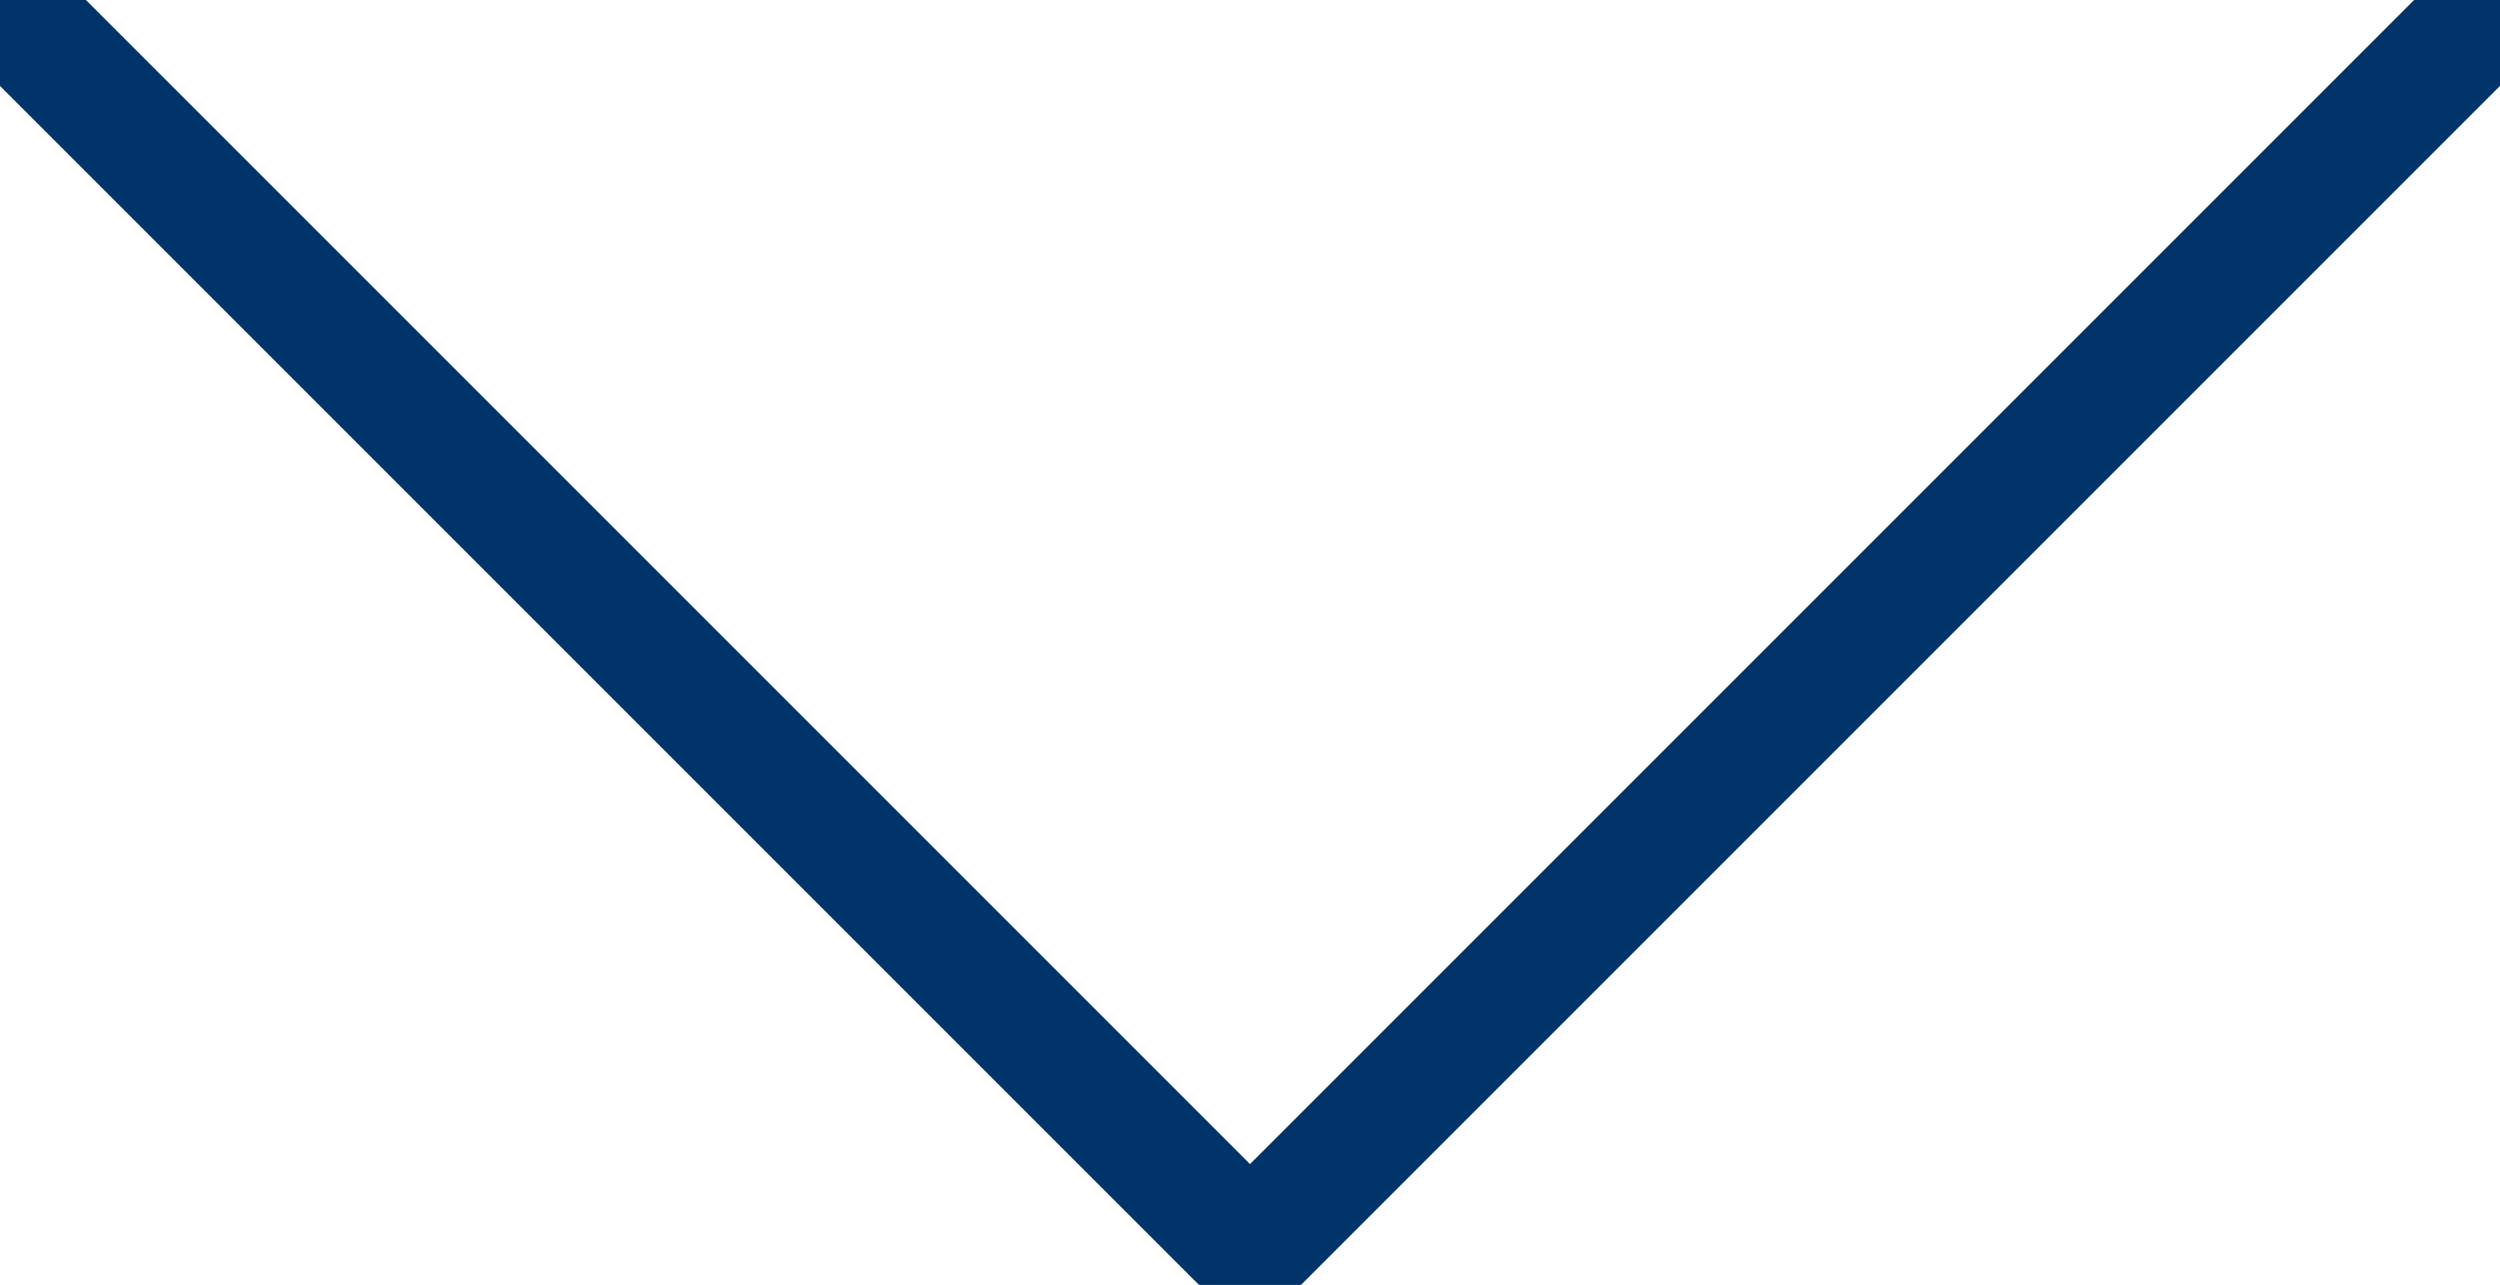
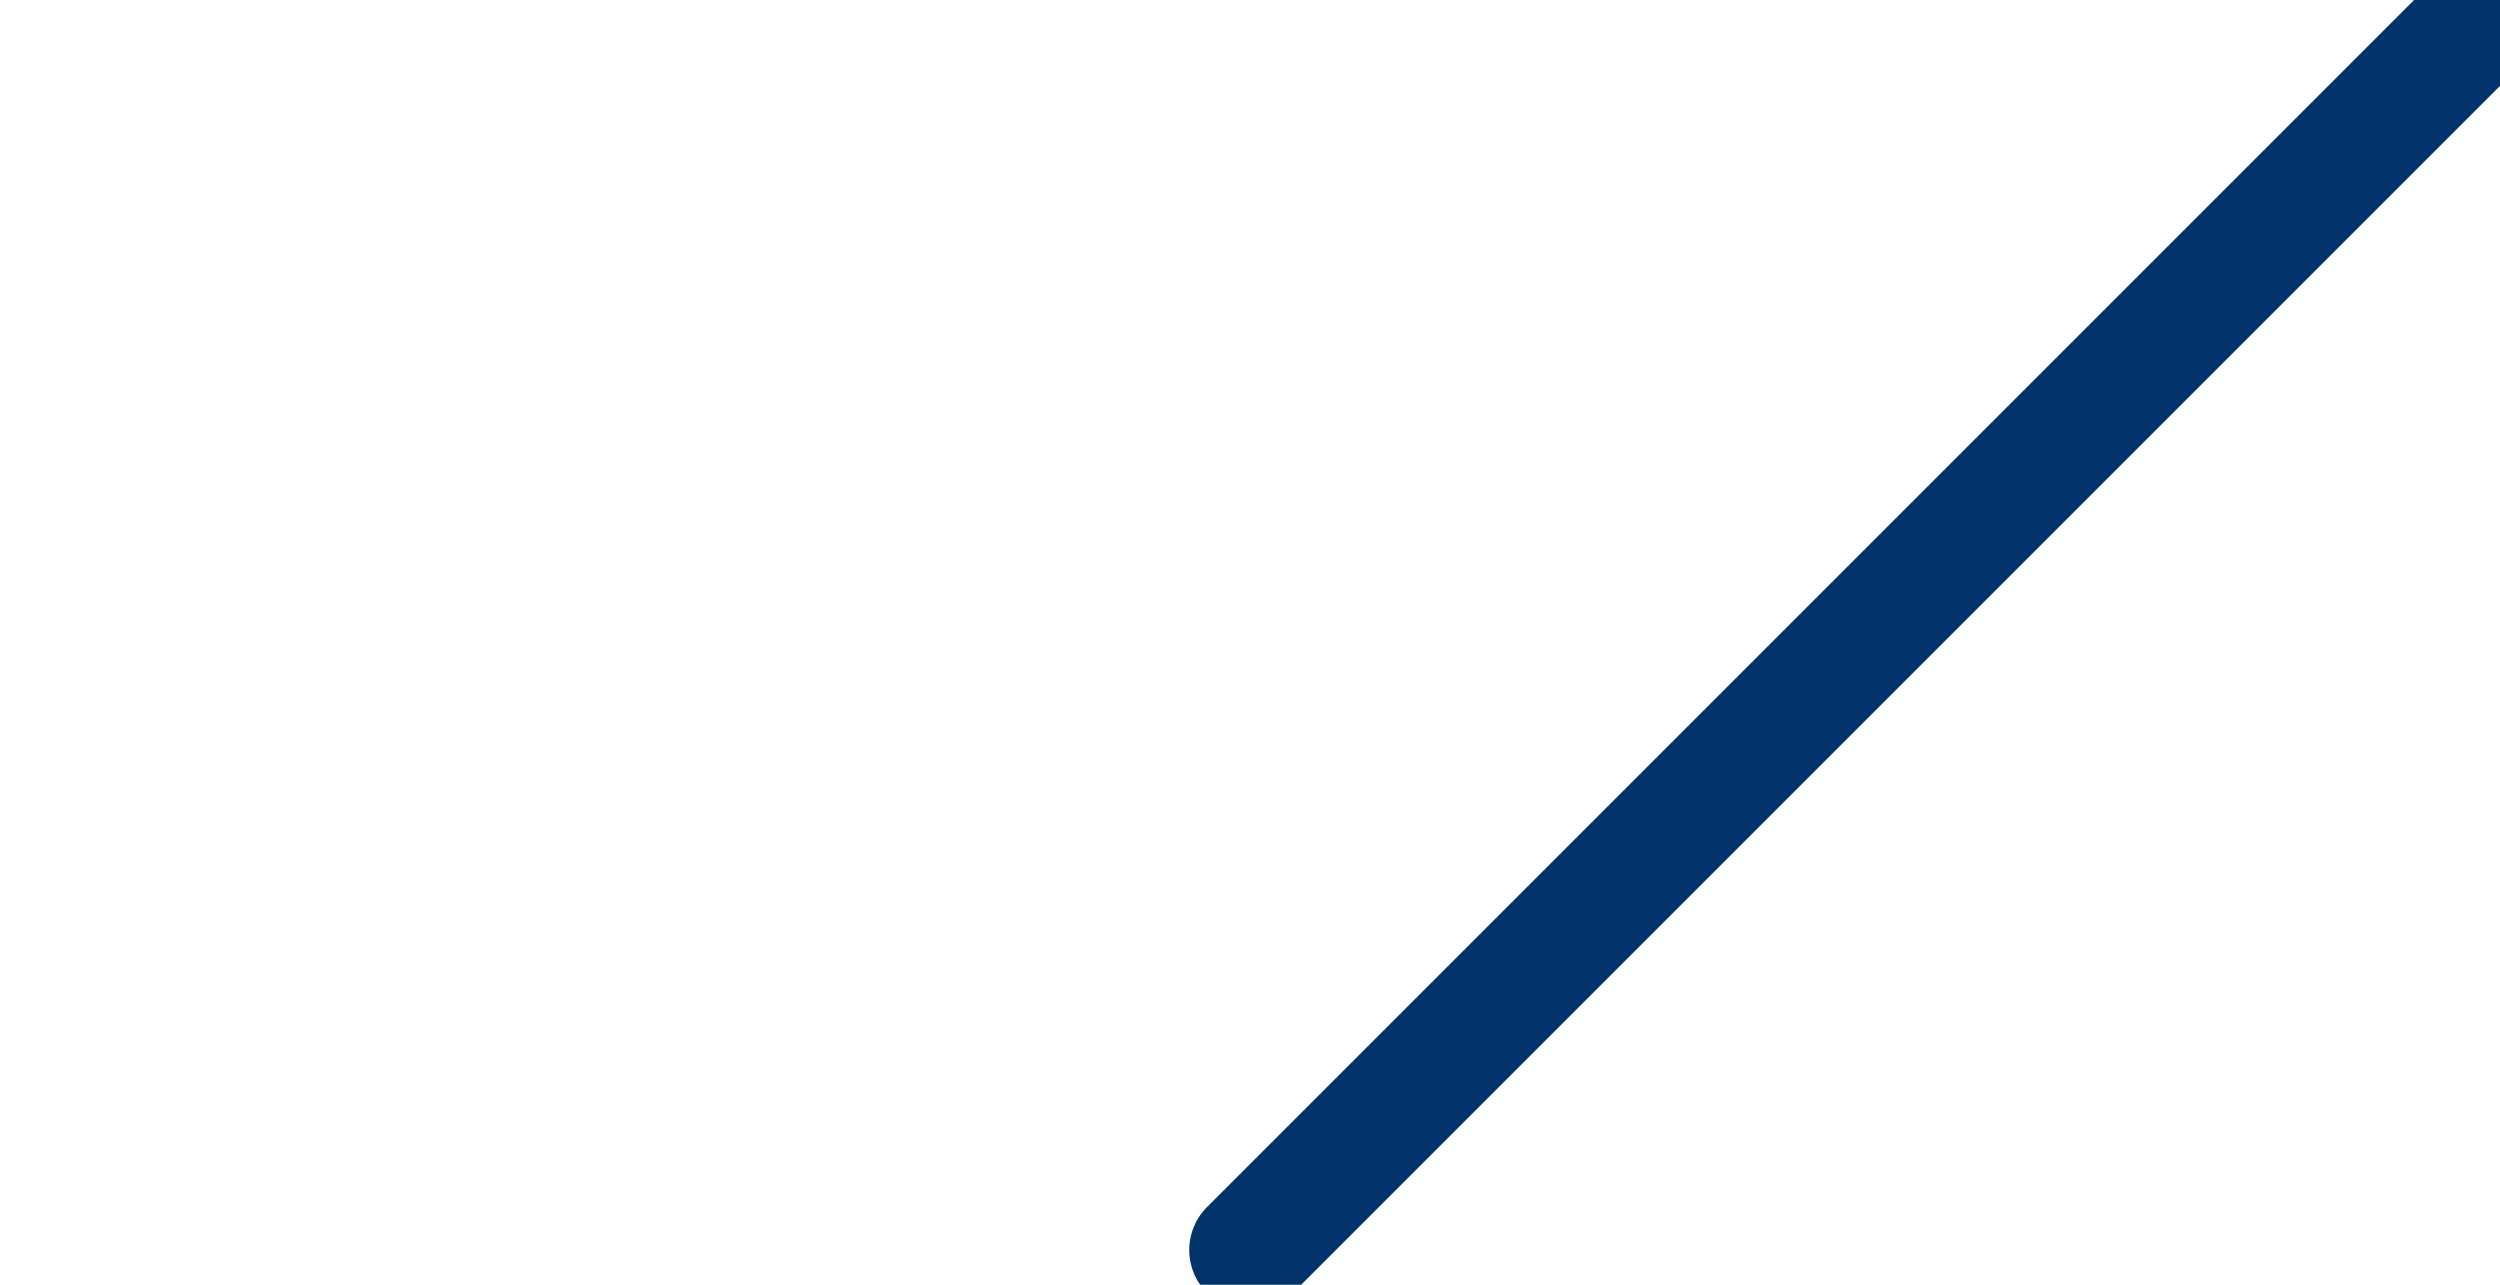
<svg xmlns="http://www.w3.org/2000/svg" id="_レイヤー_2" version="1.1" viewBox="0 0 144 74">
  <defs>
    <style>
      .st0 {
        fill: none;
        stroke: #00336a;
        stroke-linecap: round;
        stroke-miterlimit: 10;
        stroke-width: 7px;
      }
    </style>
  </defs>
  <g id="_レイヤー_2-2">
    <g>
-       <line class="st0" x1="2" y1="2" x2="72" y2="72" />
      <line class="st0" x1="142" y1="2" x2="72" y2="72" />
    </g>
  </g>
</svg>